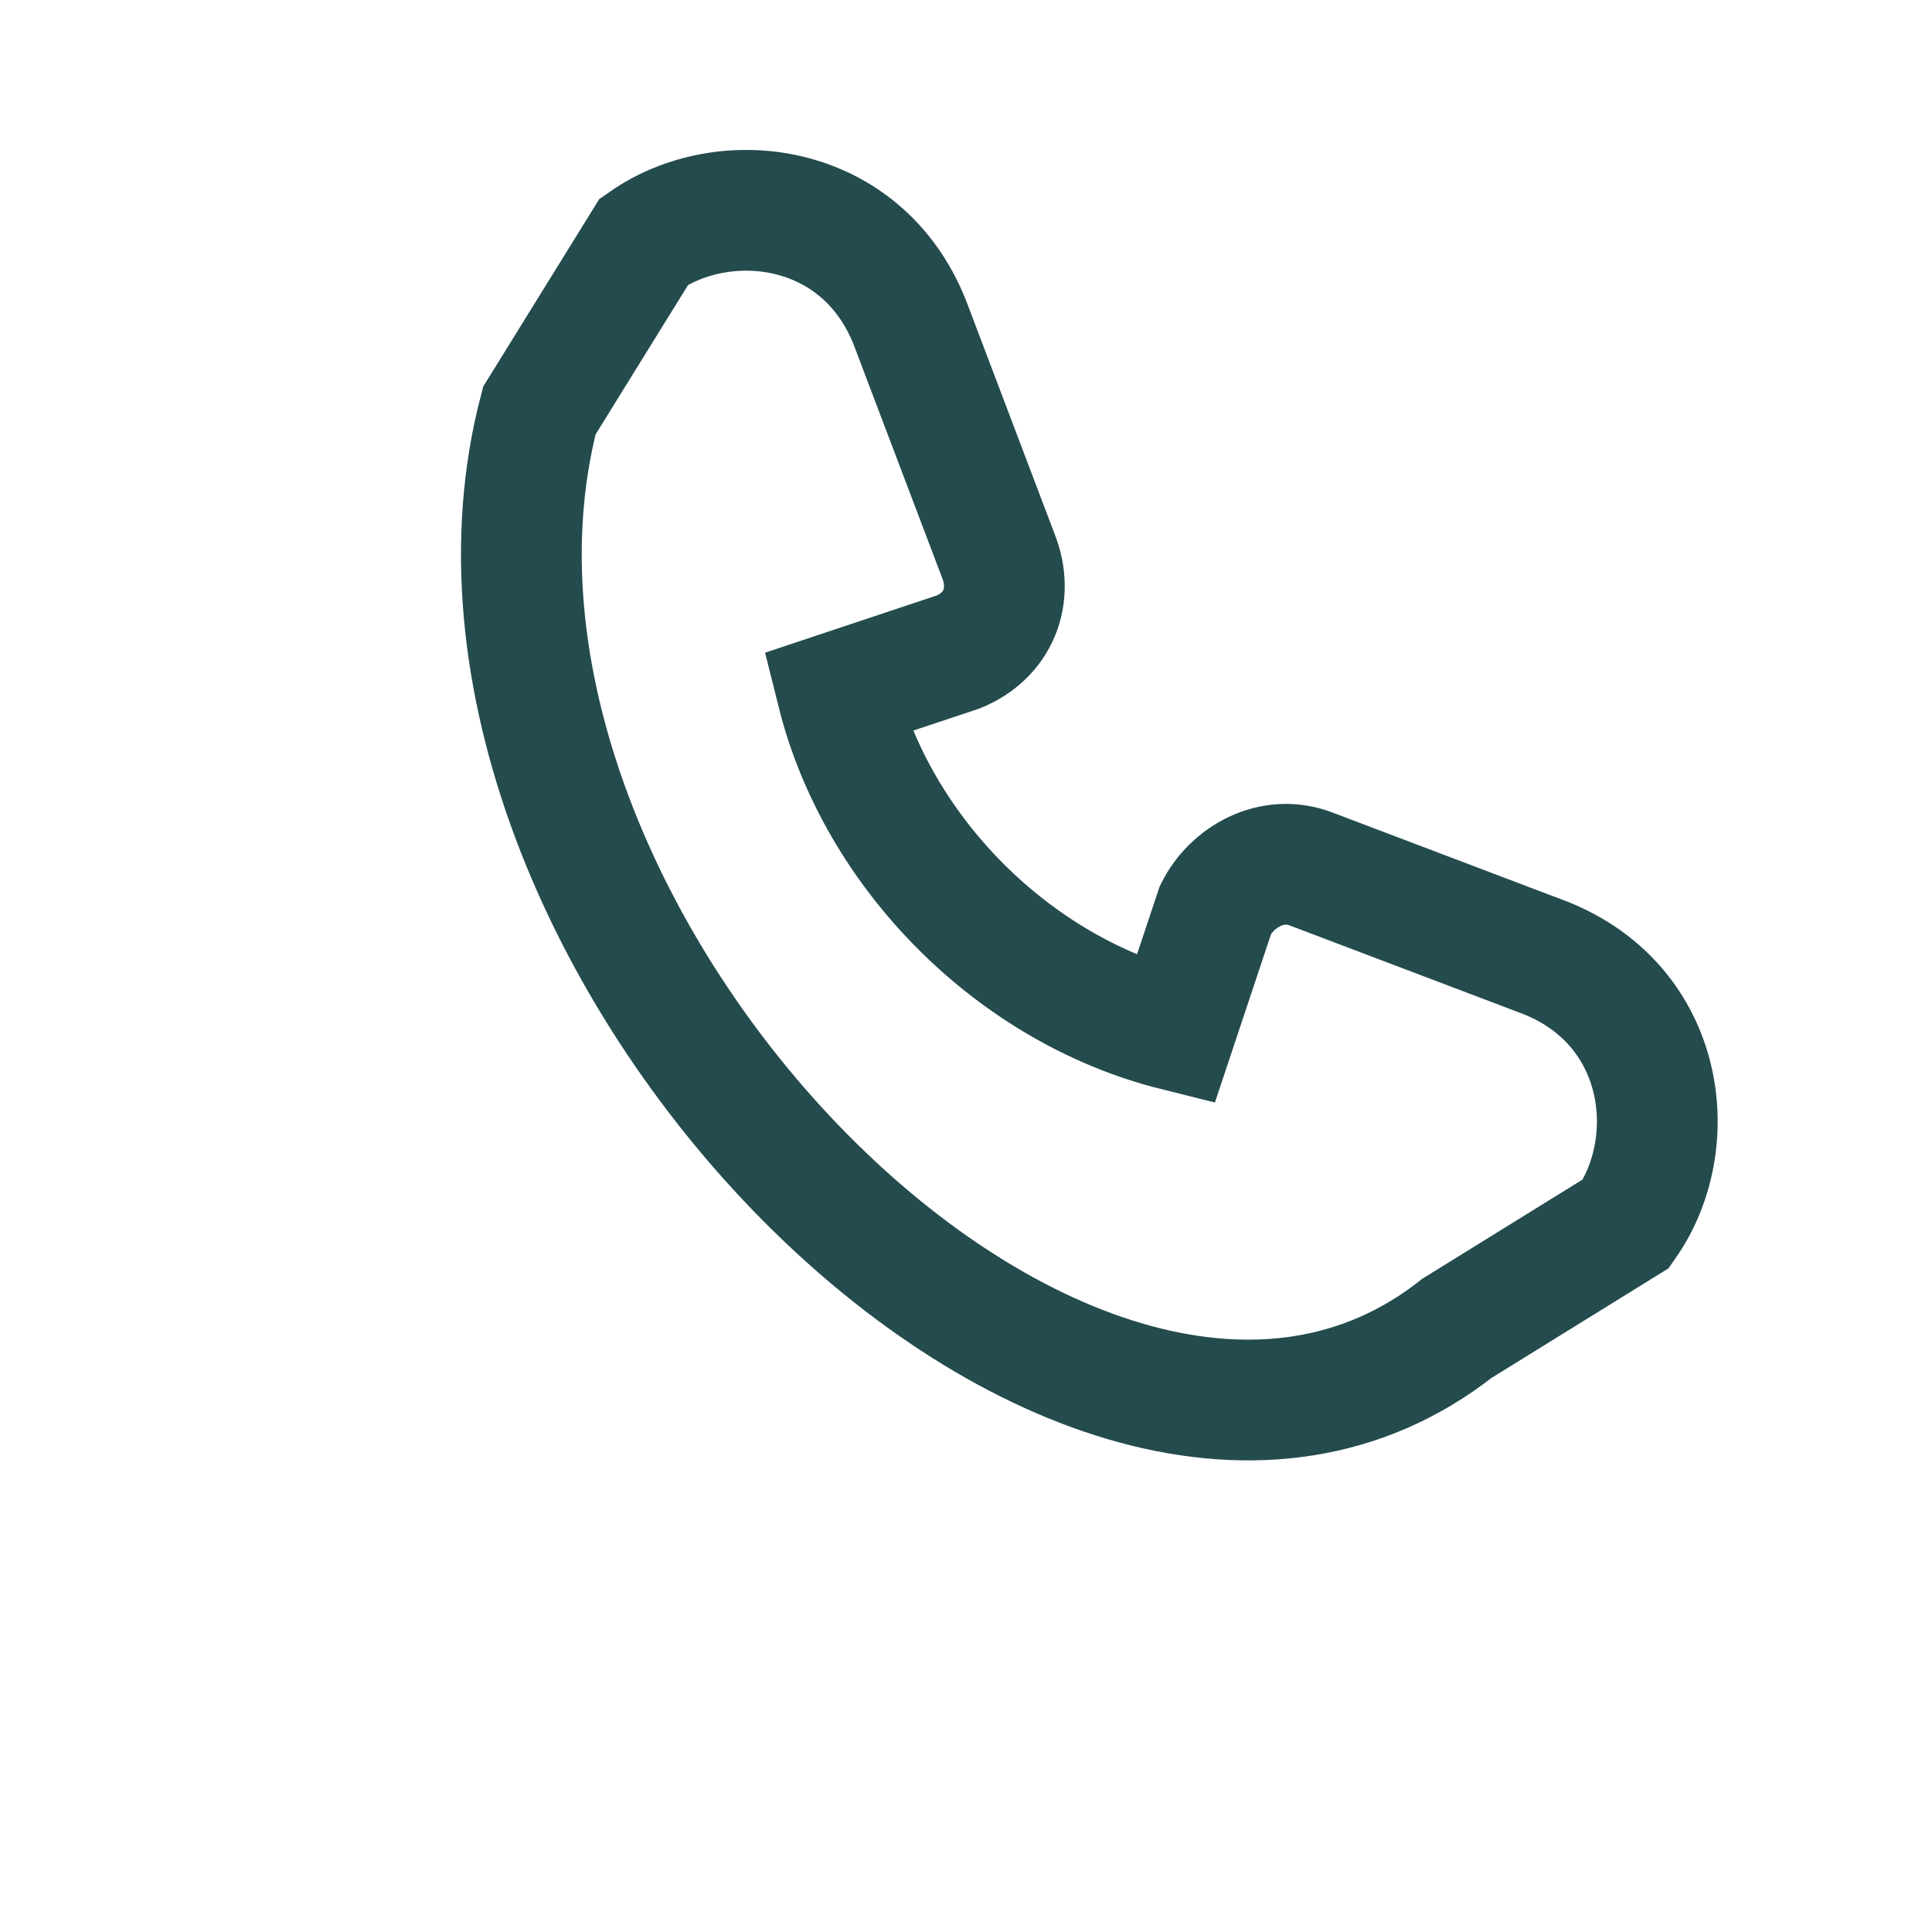
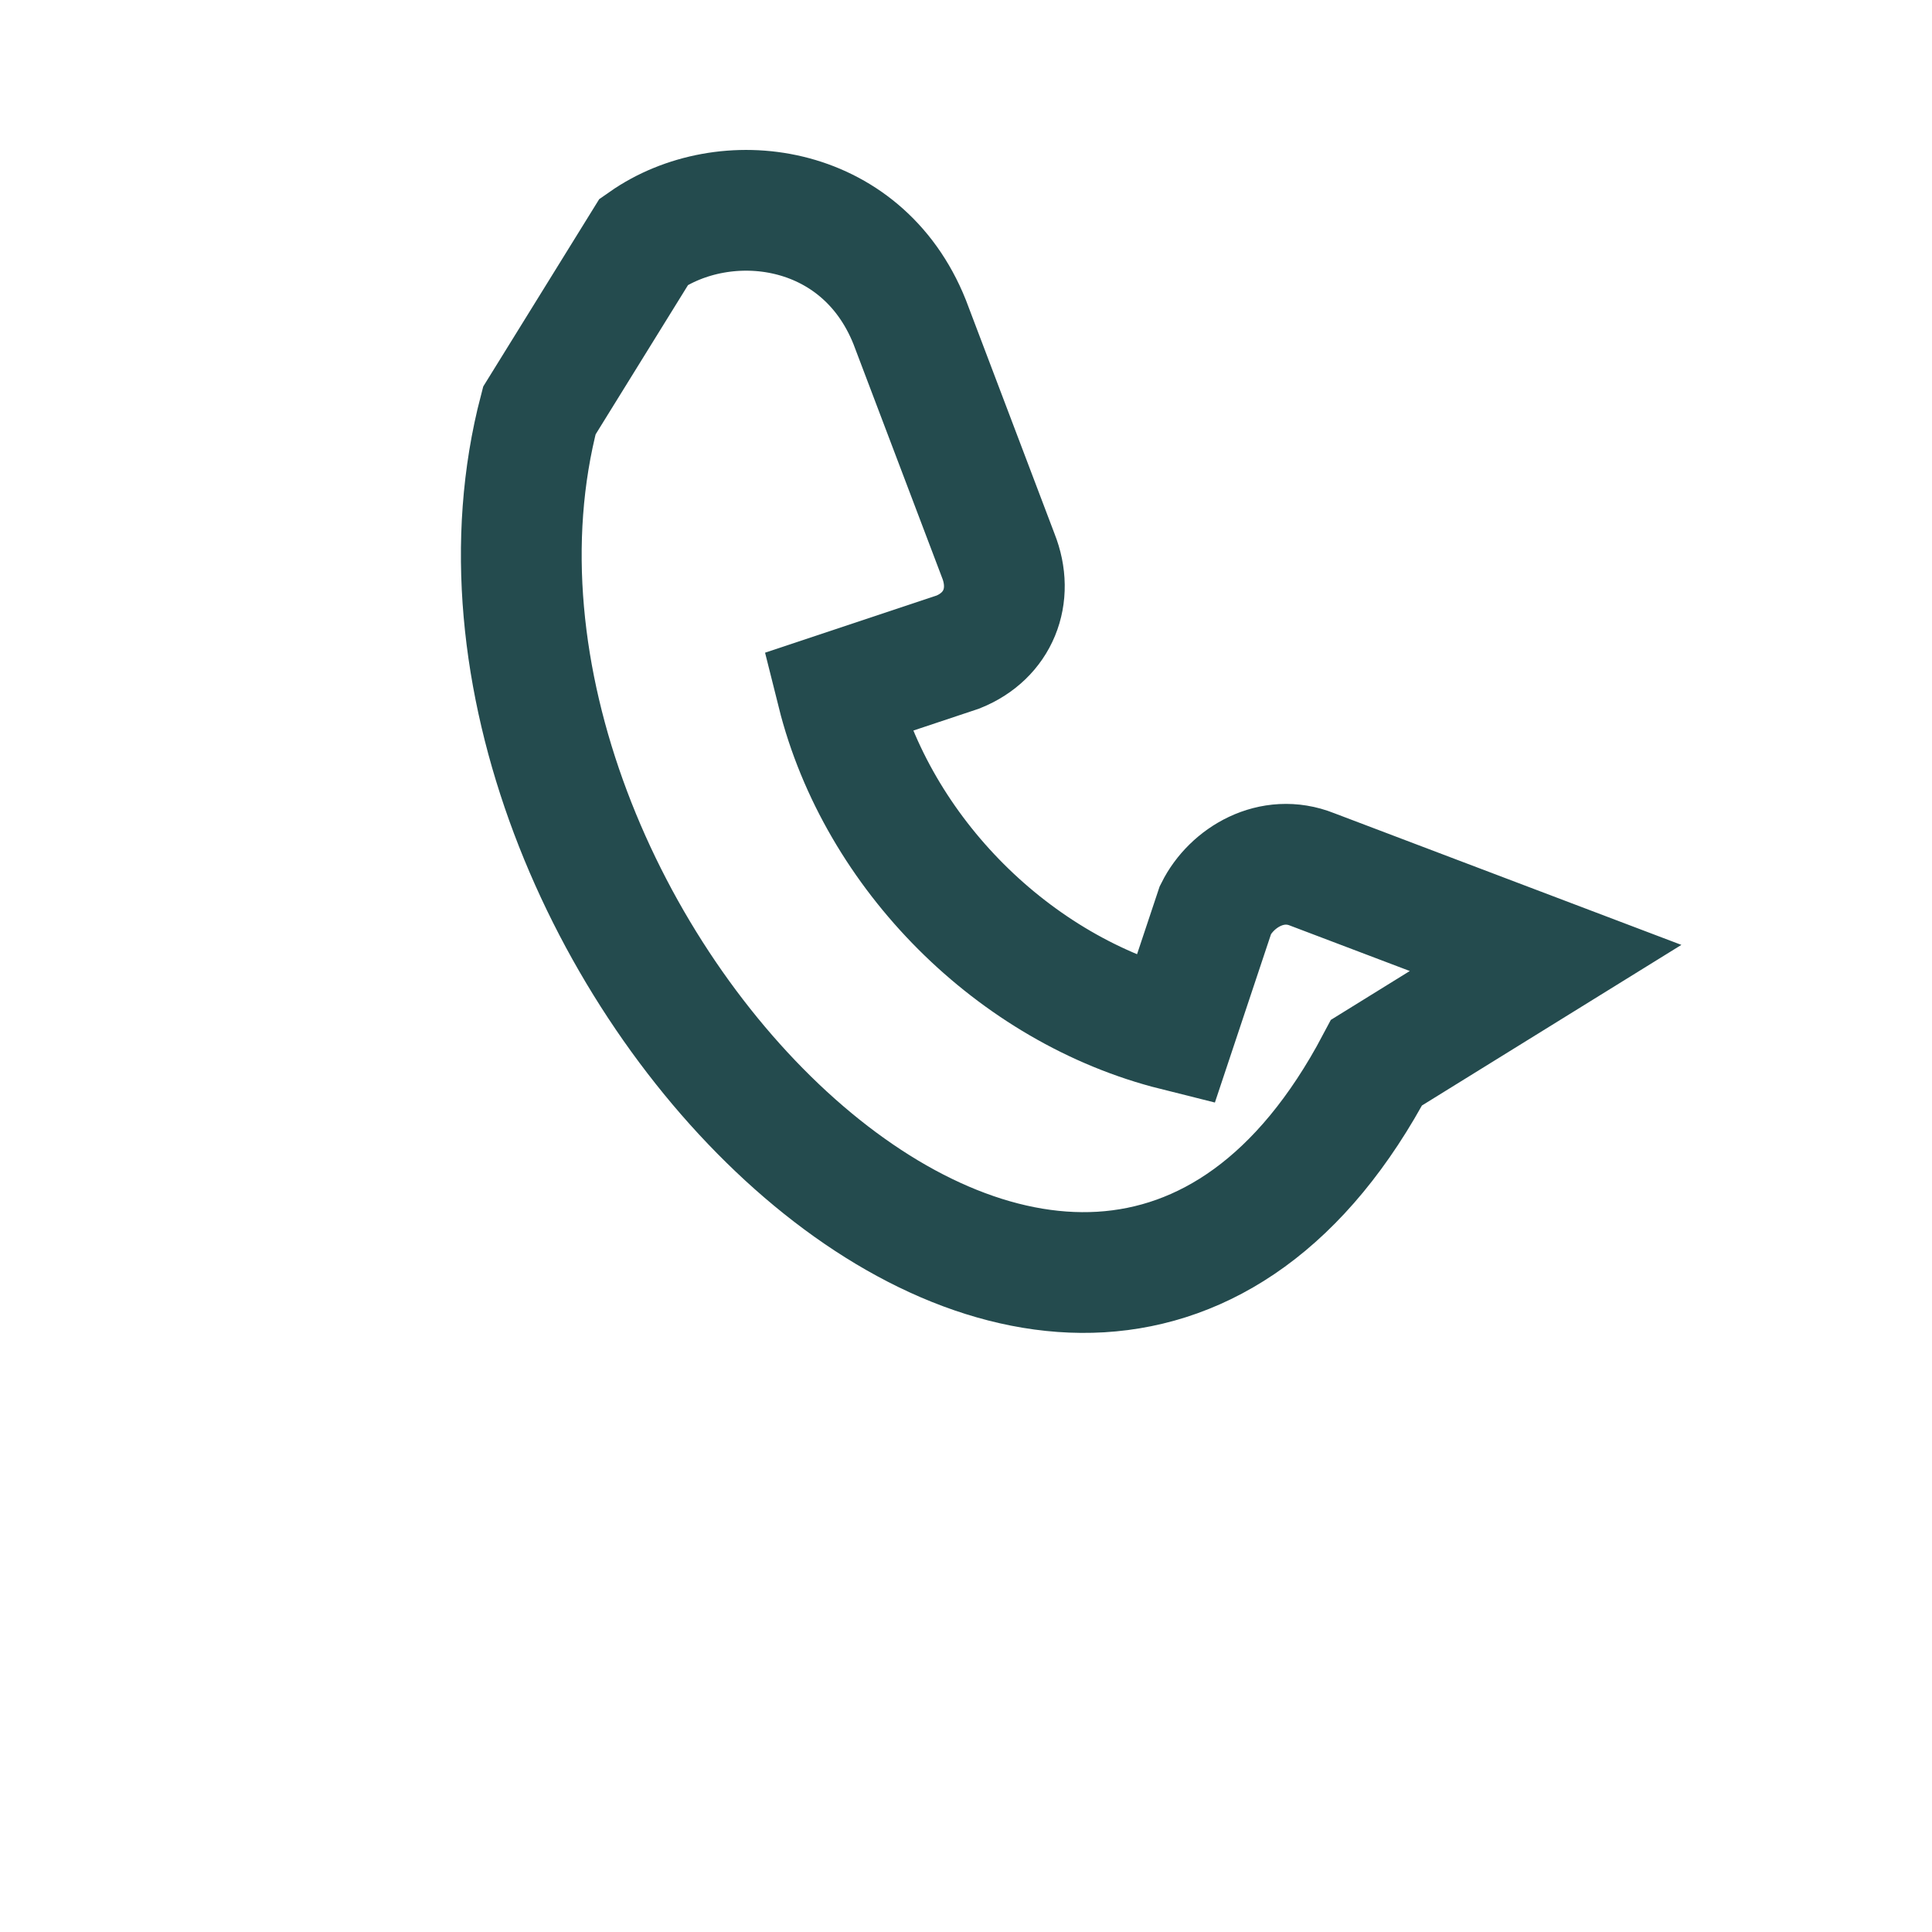
<svg xmlns="http://www.w3.org/2000/svg" width="24" height="24" viewBox="0 0 24 24">
-   <path d="M6.7 5.1L8 3c1-.7 2.7-.5 3.3 1l1.1 2.9c.2.5 0 1-.5 1.2l-1.5.5c.5 2 2.2 3.7 4.2 4.2l.5-1.5c.2-.4.7-.7 1.2-.5l2.9 1.1c1.5.6 1.7 2.3 1 3.3l-2.1 1.3C13.4 20.2 5 11.6 6.7 5.1z" fill="none" stroke="#244B4E" stroke-width="1.5" />
+   <path d="M6.7 5.1L8 3c1-.7 2.7-.5 3.3 1l1.1 2.9c.2.5 0 1-.5 1.2l-1.5.5c.5 2 2.2 3.7 4.2 4.2l.5-1.5c.2-.4.7-.7 1.2-.5l2.9 1.1l-2.1 1.3C13.4 20.2 5 11.6 6.7 5.1z" fill="none" stroke="#244B4E" stroke-width="1.5" />
</svg>